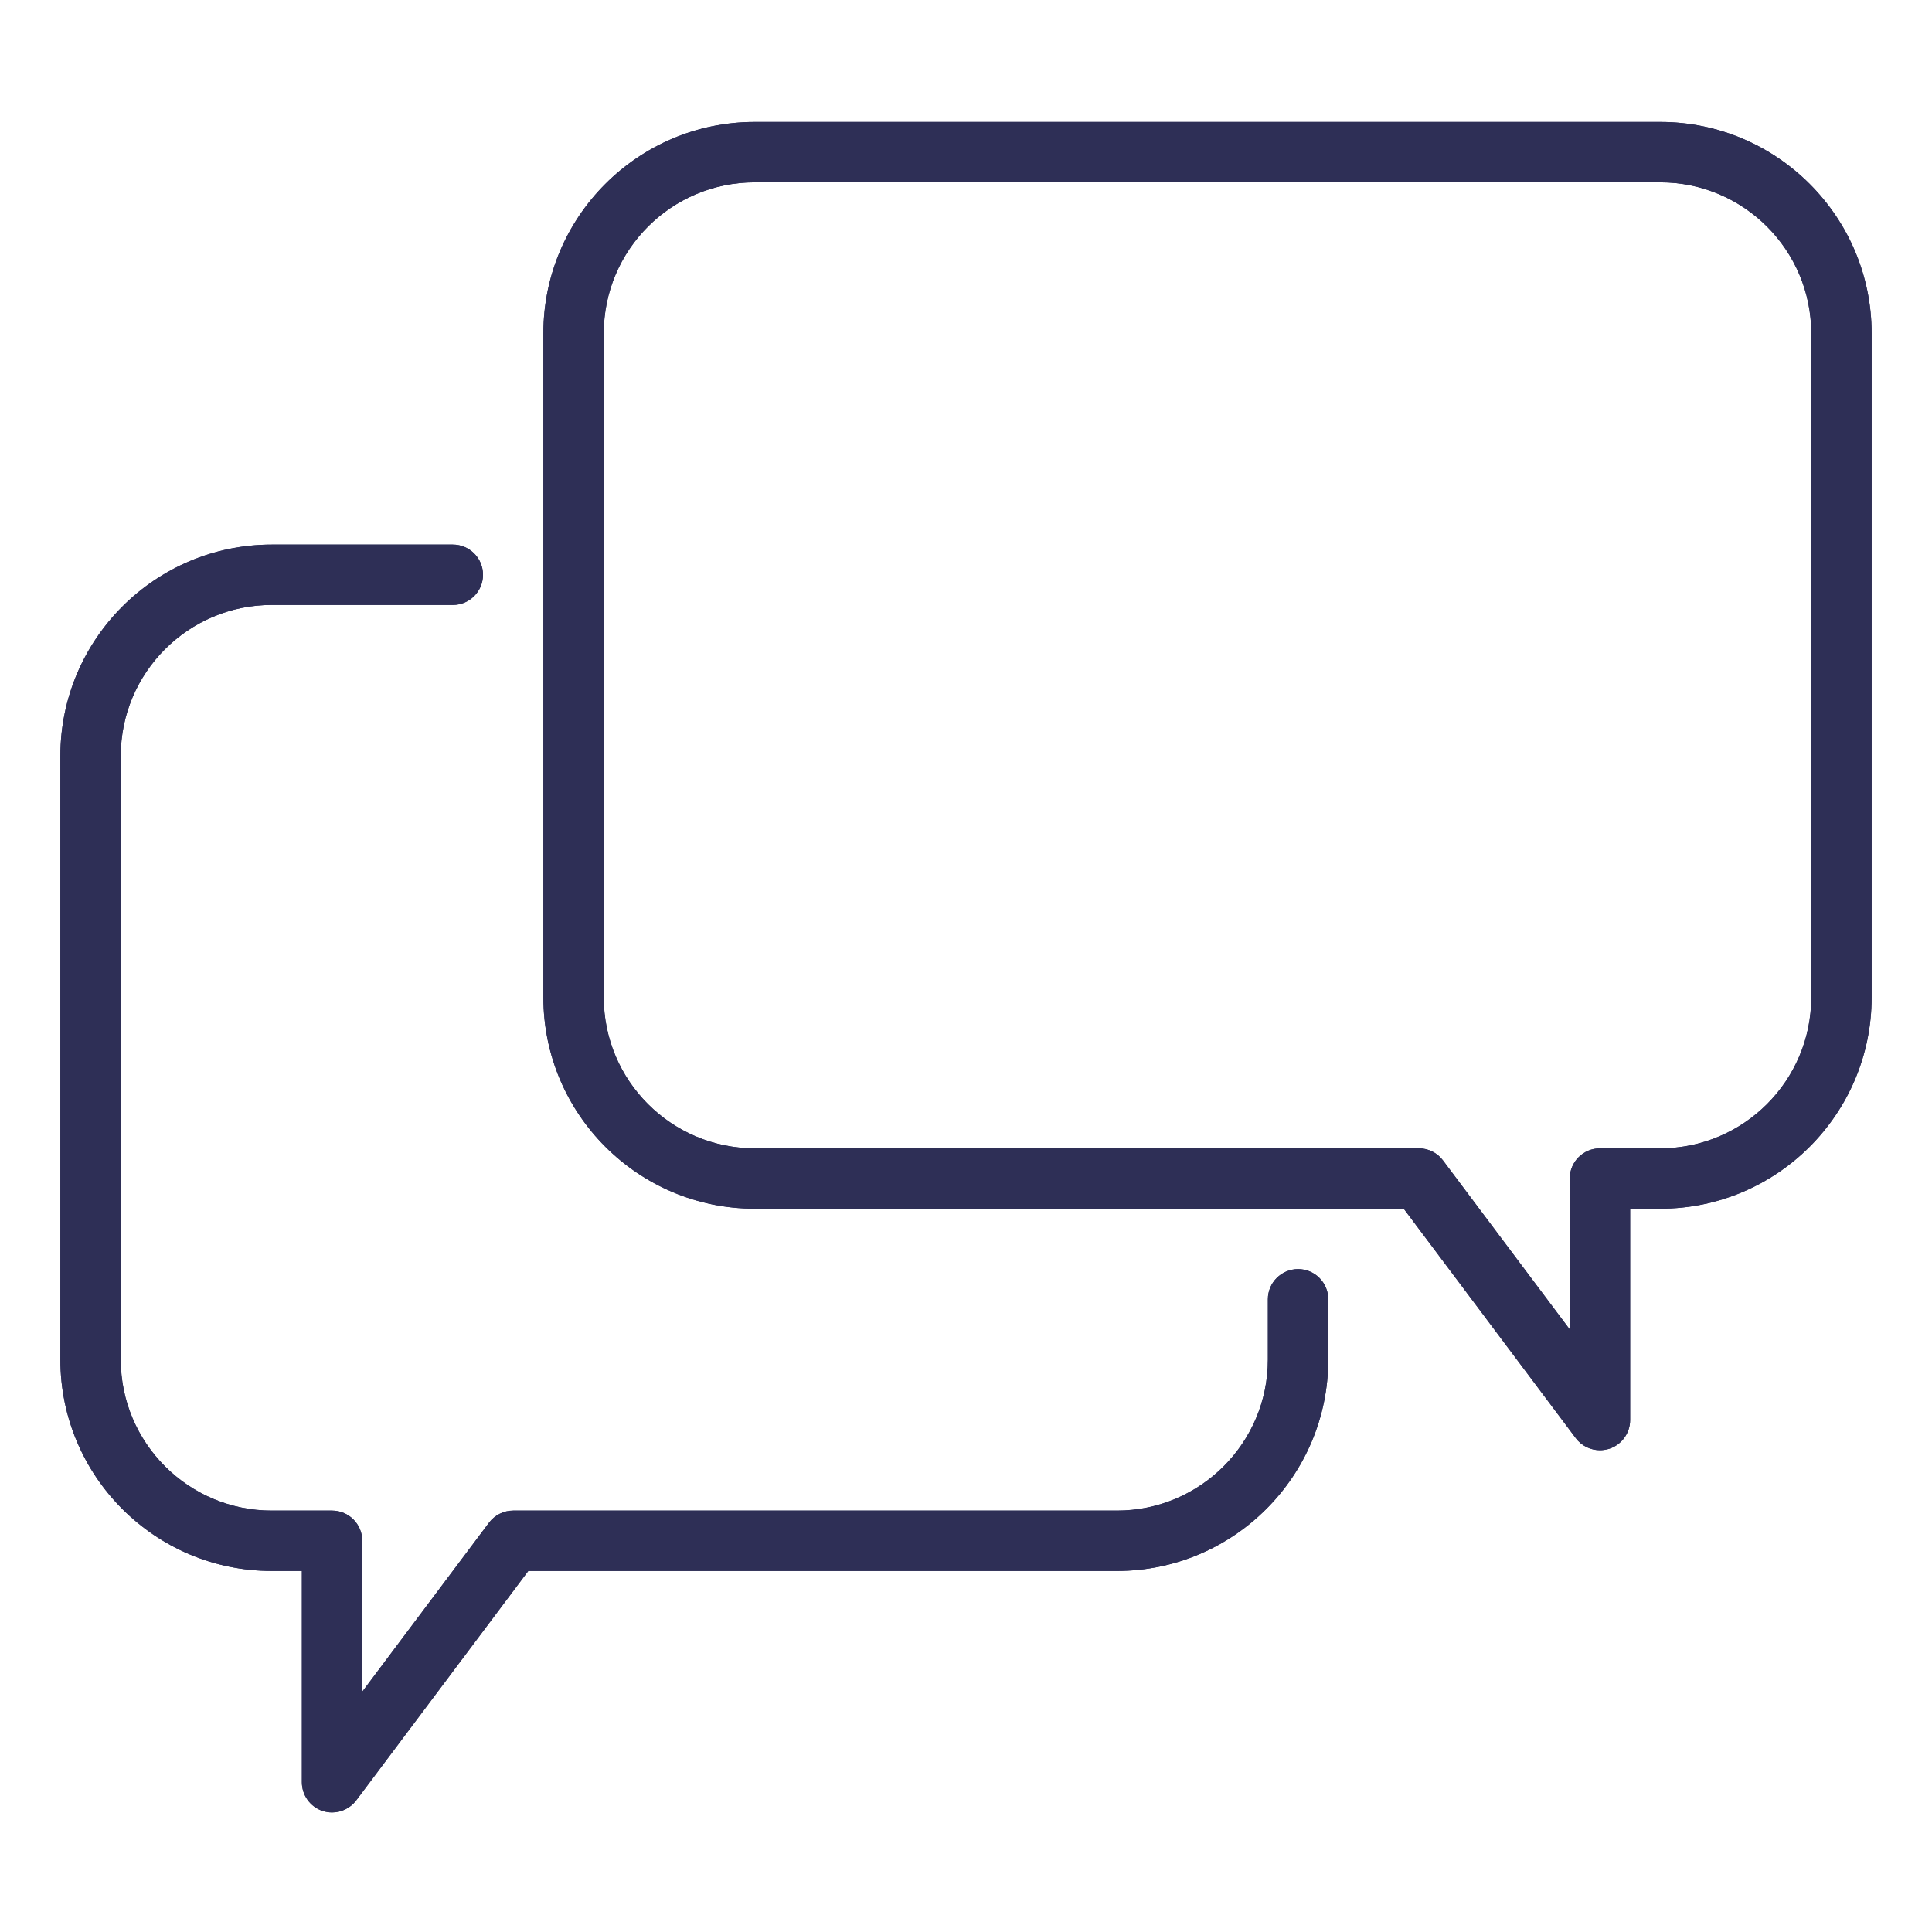
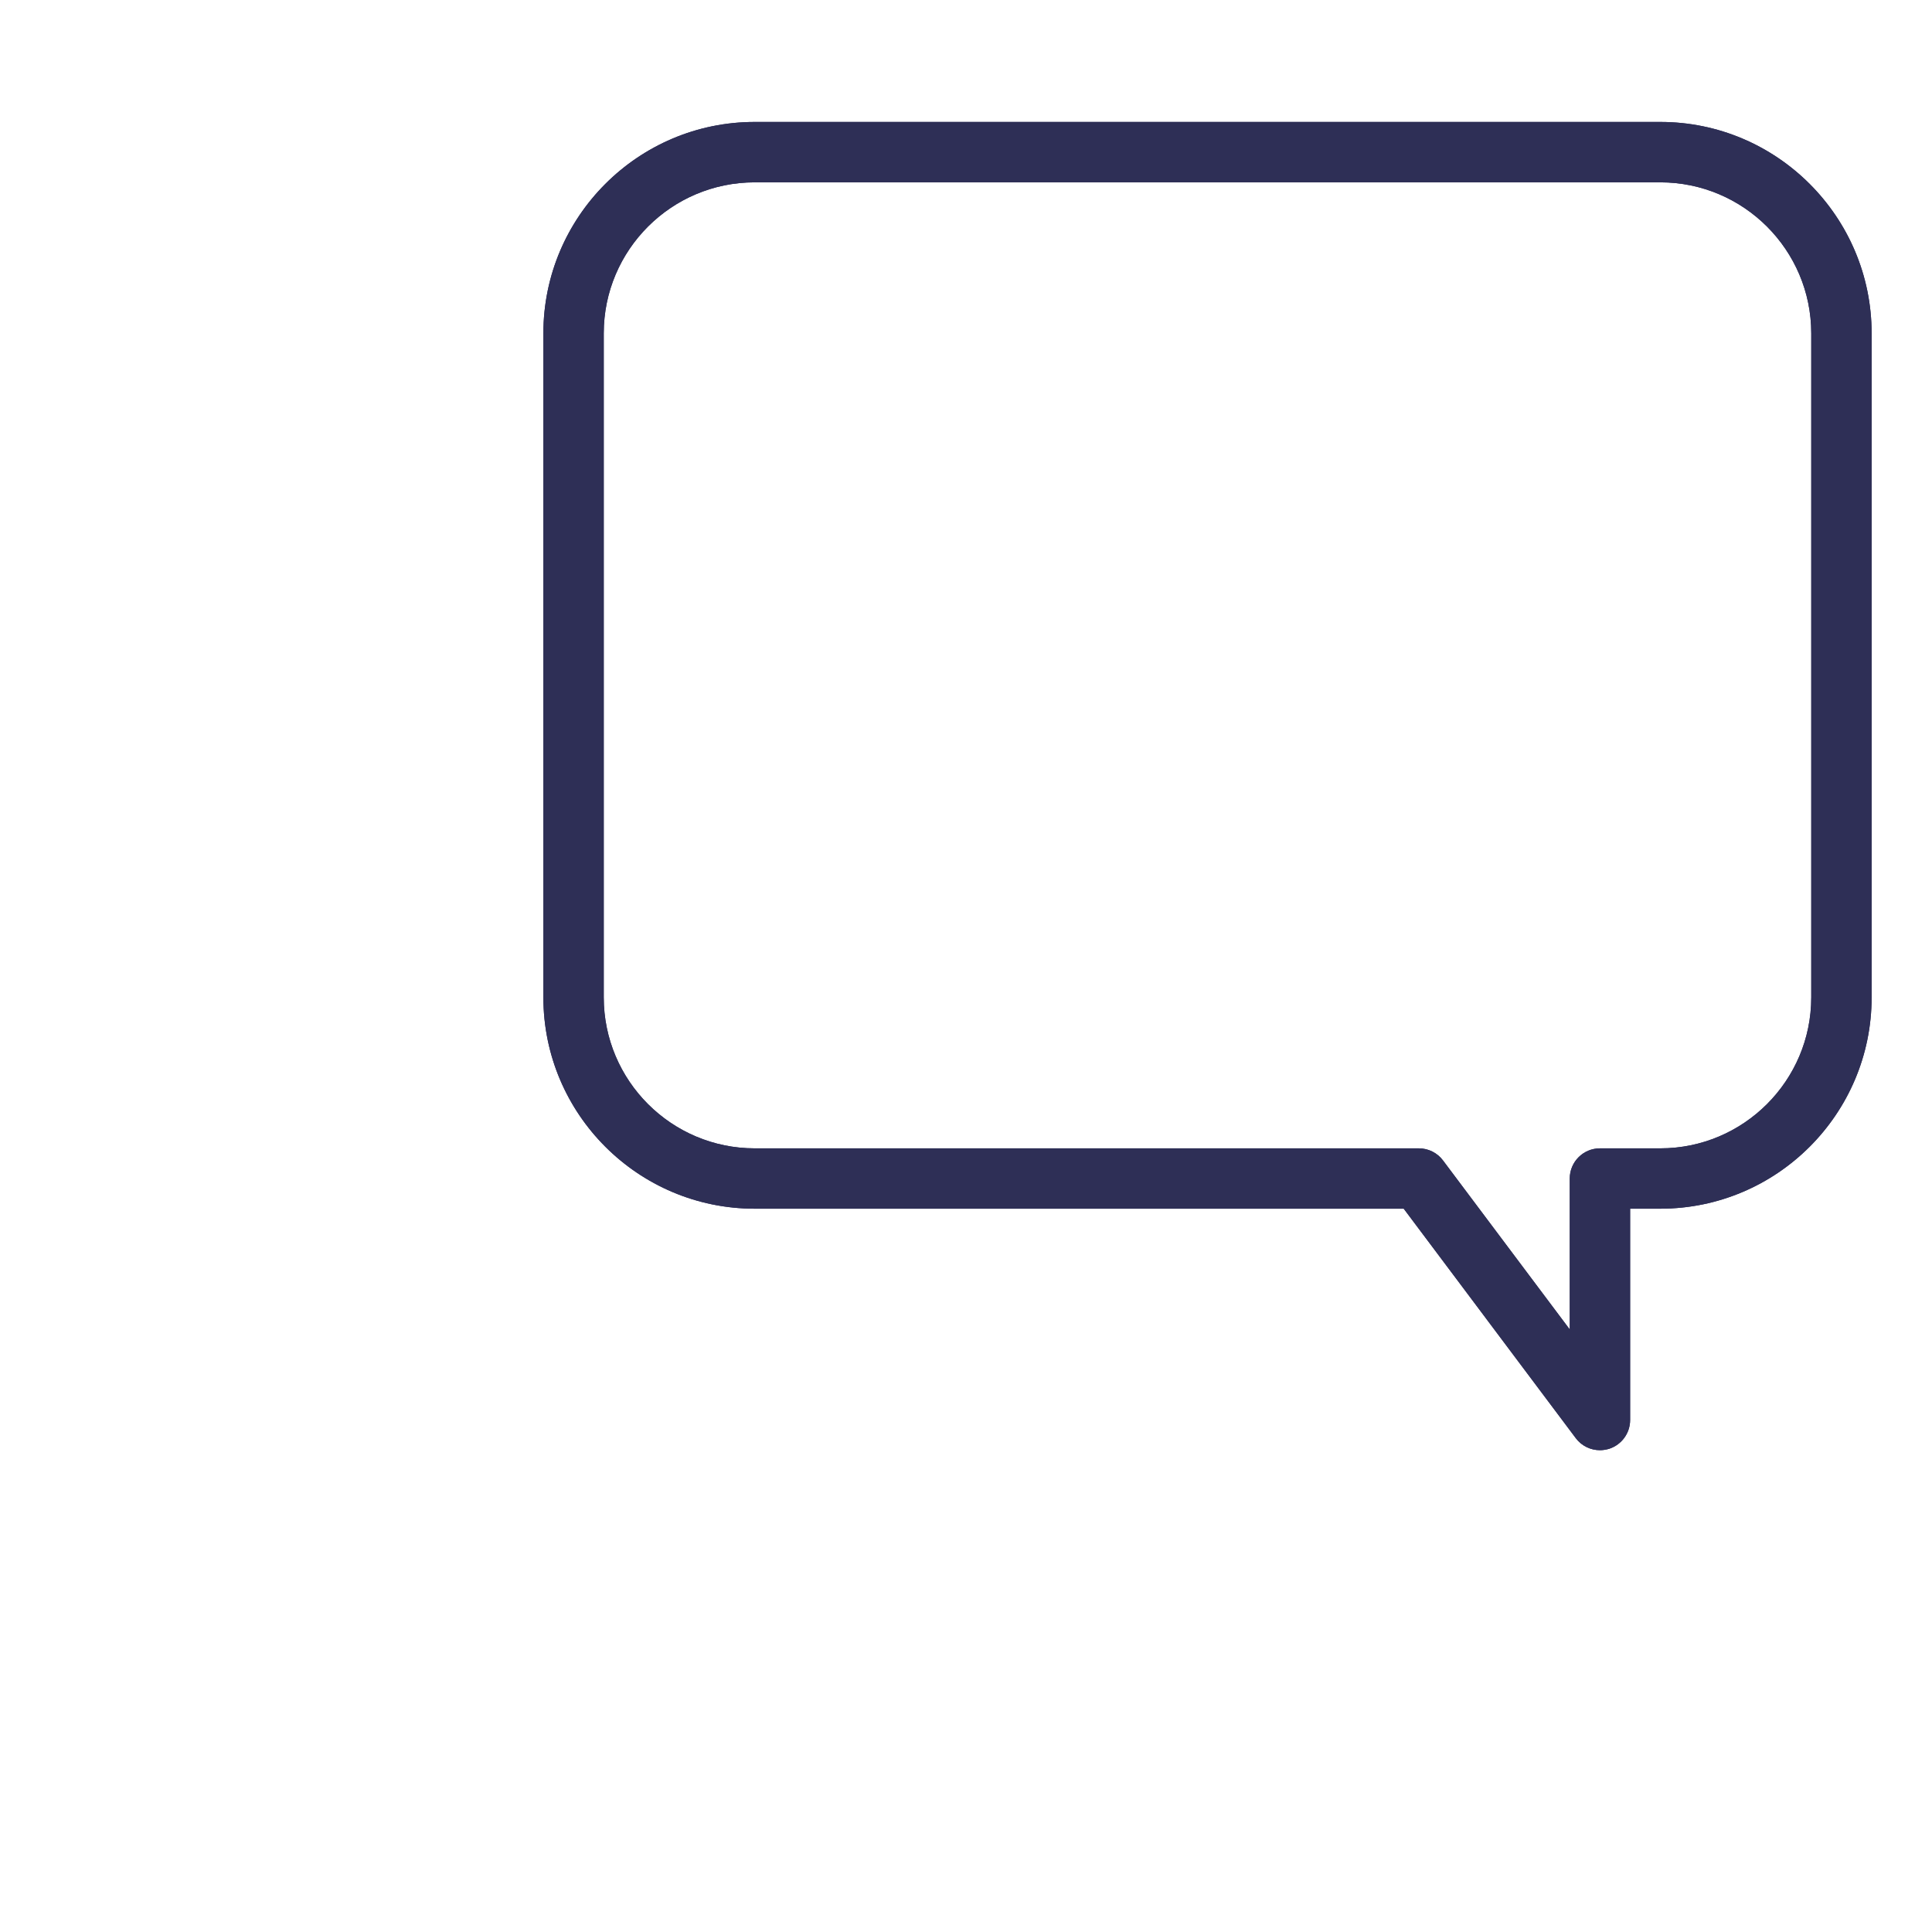
<svg xmlns="http://www.w3.org/2000/svg" width="100" height="100" viewBox="0 0 100 100" fill="none">
-   <path d="M17.188 93.812C17.022 93.812 16.856 93.784 16.694 93.734C16.056 93.519 15.625 92.919 15.625 92.25V81.312H14.062C8.031 81.312 3.125 76.406 3.125 70.375V39.125C3.125 33.094 8.031 28.188 14.062 28.188H23.438C24.3 28.188 25 28.887 25 29.75C25 30.613 24.3 31.312 23.438 31.312H14.062C9.753 31.312 6.25 34.816 6.25 39.125V70.375C6.25 74.684 9.753 78.188 14.062 78.188H17.188C18.05 78.188 18.75 78.888 18.75 79.75V87.562L25.312 78.812C25.609 78.419 26.072 78.188 26.562 78.188H57.812C62.122 78.188 65.625 74.684 65.625 70.375V67.25C65.625 66.388 66.325 65.688 67.188 65.688C68.05 65.688 68.75 66.388 68.75 67.25V70.375C68.75 76.406 63.844 81.312 57.812 81.312H27.344L18.438 93.188C18.137 93.588 17.669 93.812 17.188 93.812Z" fill="#2E2F56" />
  <path d="M82.812 75.062C82.331 75.062 81.862 74.841 81.562 74.438L72.656 62.562H39.062C33.031 62.562 28.125 57.656 28.125 51.625V17.25C28.125 11.219 33.031 6.312 39.062 6.312H85.938C91.969 6.312 96.875 11.219 96.875 17.25V51.625C96.875 57.656 91.969 62.562 85.938 62.562H84.375V73.5C84.375 74.172 83.944 74.769 83.306 74.984C83.144 75.034 82.978 75.062 82.812 75.062ZM39.062 9.438C34.753 9.438 31.25 12.941 31.25 17.25V51.625C31.25 55.934 34.753 59.438 39.062 59.438H73.438C73.928 59.438 74.394 59.669 74.688 60.062L81.25 68.812V61C81.25 60.138 81.95 59.438 82.812 59.438H85.938C90.247 59.438 93.75 55.934 93.75 51.625V17.25C93.75 12.941 90.247 9.438 85.938 9.438H39.062Z" fill="#2E2F56" />
-   <path d="M17.188 93.812C17.022 93.812 16.856 93.784 16.694 93.734C16.056 93.519 15.625 92.919 15.625 92.25V81.312H14.062C8.031 81.312 3.125 76.406 3.125 70.375V39.125C3.125 33.094 8.031 28.188 14.062 28.188H23.438C24.3 28.188 25 28.887 25 29.75C25 30.613 24.3 31.312 23.438 31.312H14.062C9.753 31.312 6.25 34.816 6.25 39.125V70.375C6.25 74.684 9.753 78.188 14.062 78.188H17.188C18.05 78.188 18.75 78.888 18.75 79.75V87.562L25.312 78.812C25.609 78.419 26.072 78.188 26.562 78.188H57.812C62.122 78.188 65.625 74.684 65.625 70.375V67.25C65.625 66.388 66.325 65.688 67.188 65.688C68.05 65.688 68.75 66.388 68.75 67.25V70.375C68.75 76.406 63.844 81.312 57.812 81.312H27.344L18.438 93.188C18.137 93.588 17.669 93.812 17.188 93.812Z" fill="#2E2F56" />
  <path d="M82.812 75.062C82.331 75.062 81.862 74.841 81.562 74.438L72.656 62.562H39.062C33.031 62.562 28.125 57.656 28.125 51.625V17.25C28.125 11.219 33.031 6.312 39.062 6.312H85.938C91.969 6.312 96.875 11.219 96.875 17.25V51.625C96.875 57.656 91.969 62.562 85.938 62.562H84.375V73.5C84.375 74.172 83.944 74.769 83.306 74.984C83.144 75.034 82.978 75.062 82.812 75.062ZM39.062 9.438C34.753 9.438 31.25 12.941 31.25 17.25V51.625C31.25 55.934 34.753 59.438 39.062 59.438H73.438C73.928 59.438 74.394 59.669 74.688 60.062L81.25 68.812V61C81.25 60.138 81.95 59.438 82.812 59.438H85.938C90.247 59.438 93.75 55.934 93.75 51.625V17.25C93.75 12.941 90.247 9.438 85.938 9.438H39.062Z" fill="#2E2F56" />
</svg>